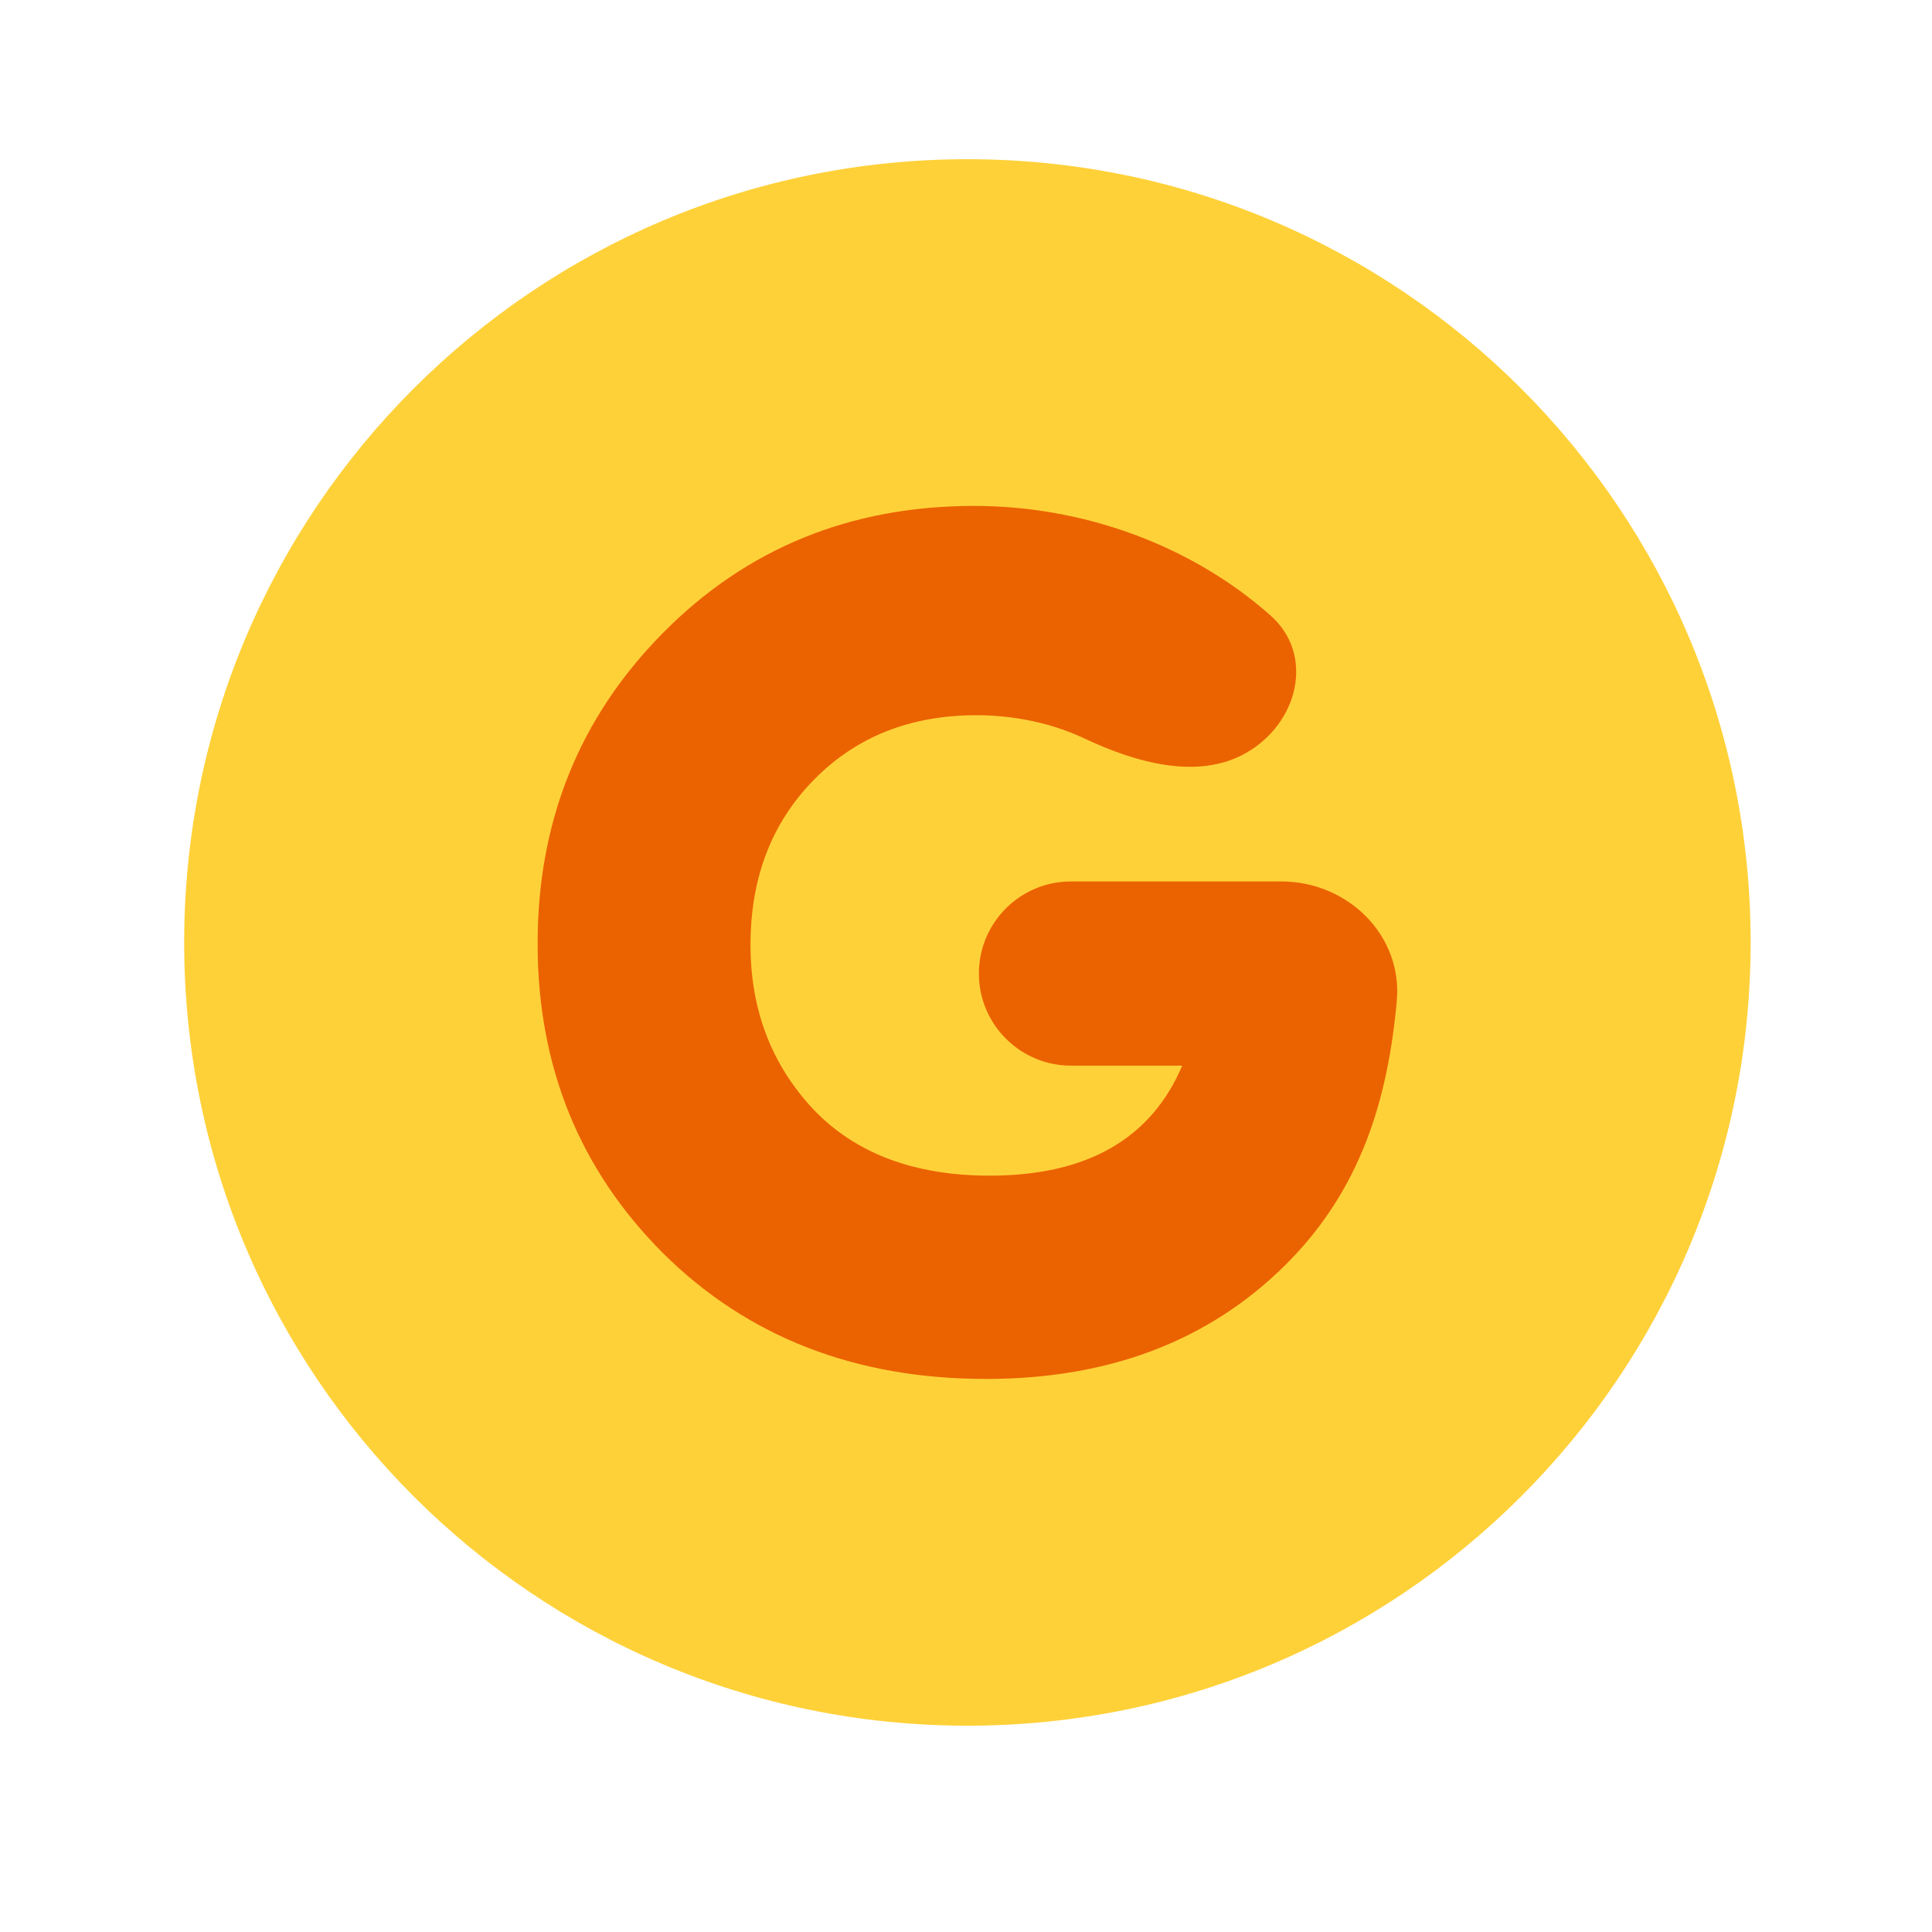
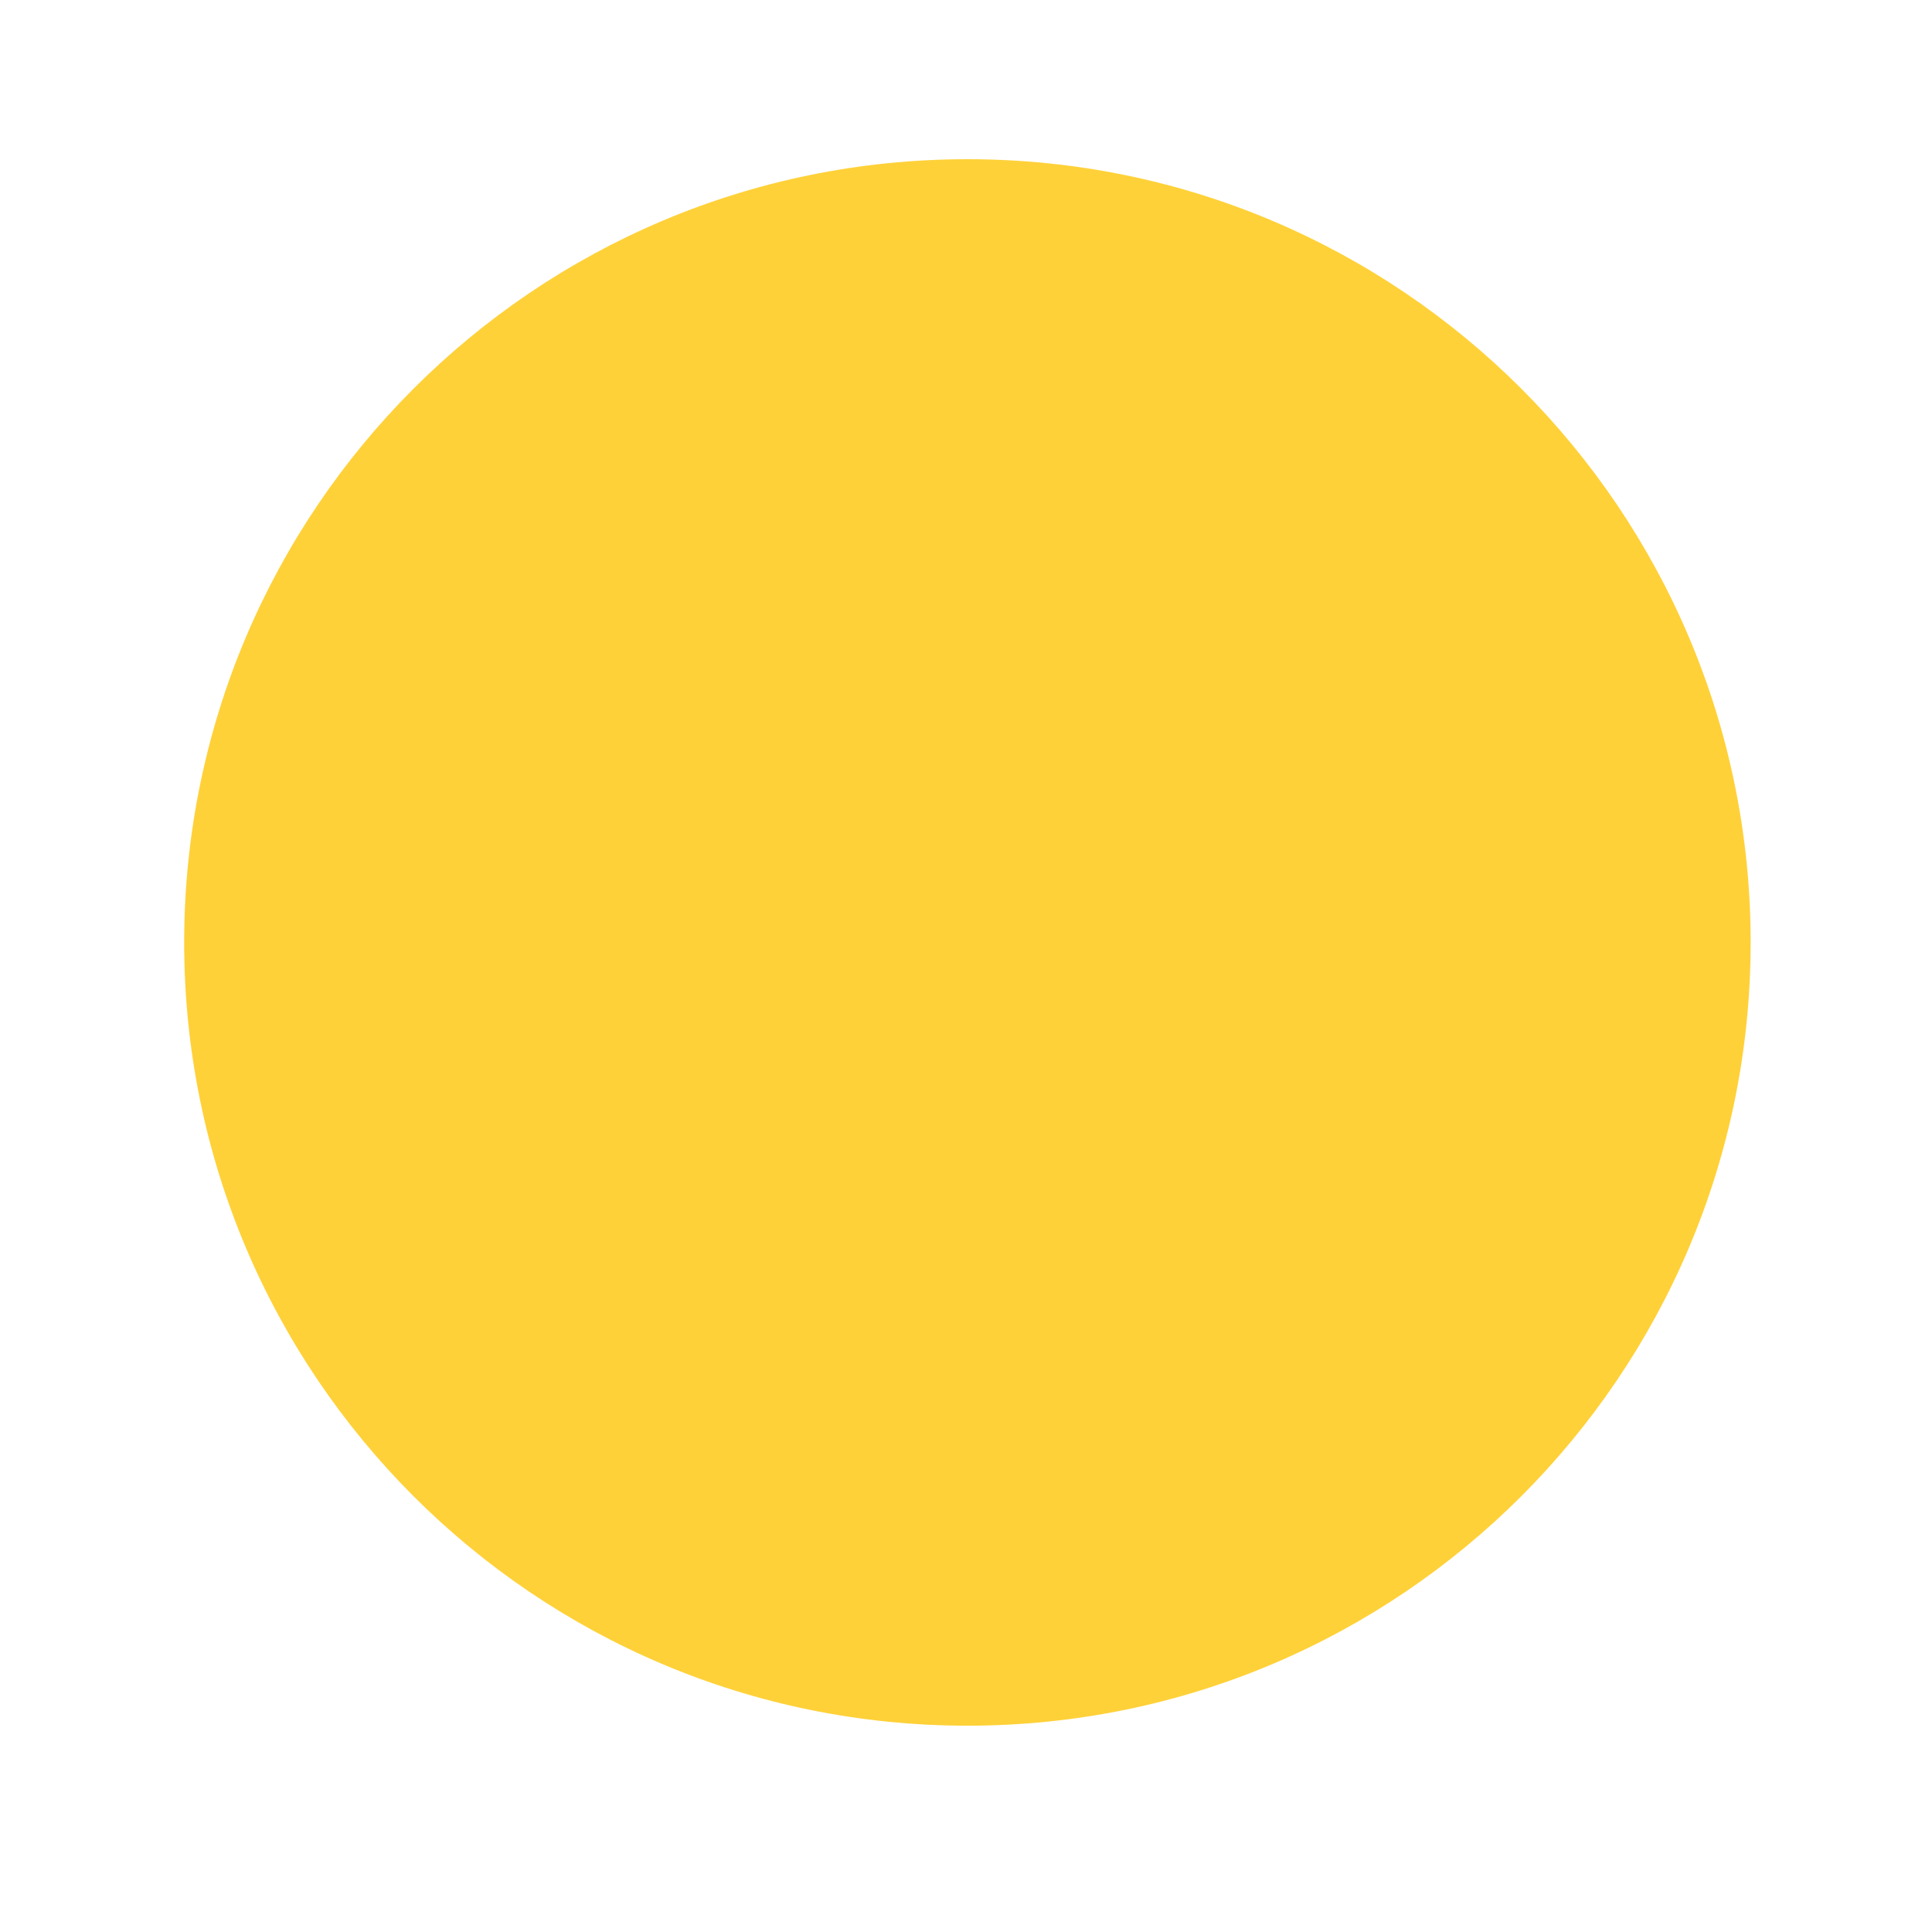
<svg xmlns="http://www.w3.org/2000/svg" width="37" height="37" viewBox="0 0 37 37" fill="none">
  <path d="M33.527 18.049C33.527 26.333 26.812 33.049 18.527 33.049C10.243 33.049 3.527 26.333 3.527 18.049C3.527 9.765 10.243 3.049 18.527 3.049C26.812 3.049 33.527 9.765 33.527 18.049Z" fill="#FFD139" />
-   <path d="M24.541 16.881C25.806 16.881 26.864 17.909 26.75 19.169C26.58 21.034 26.074 22.783 24.61 24.232C23.144 25.683 21.236 26.408 18.885 26.408C16.381 26.408 14.319 25.606 12.701 24.003C11.098 22.4 10.296 20.423 10.296 18.072C10.296 15.72 11.098 13.736 12.701 12.117C14.304 10.499 16.289 9.689 18.656 9.689C20.723 9.689 22.794 10.424 24.332 11.787C25.187 12.545 24.86 13.85 23.868 14.417C22.938 14.95 21.737 14.599 20.767 14.142C20.125 13.839 19.396 13.697 18.701 13.697C17.434 13.697 16.396 14.11 15.587 14.934C14.777 15.758 14.373 16.812 14.373 18.095C14.373 19.331 14.77 20.377 15.564 21.232C16.373 22.087 17.503 22.515 18.953 22.515C20.816 22.515 22.045 21.812 22.641 20.408H20.511C19.537 20.408 18.747 19.618 18.747 18.644C18.747 17.67 19.537 16.881 20.511 16.881H24.541Z" fill="#EB6200" />
</svg>